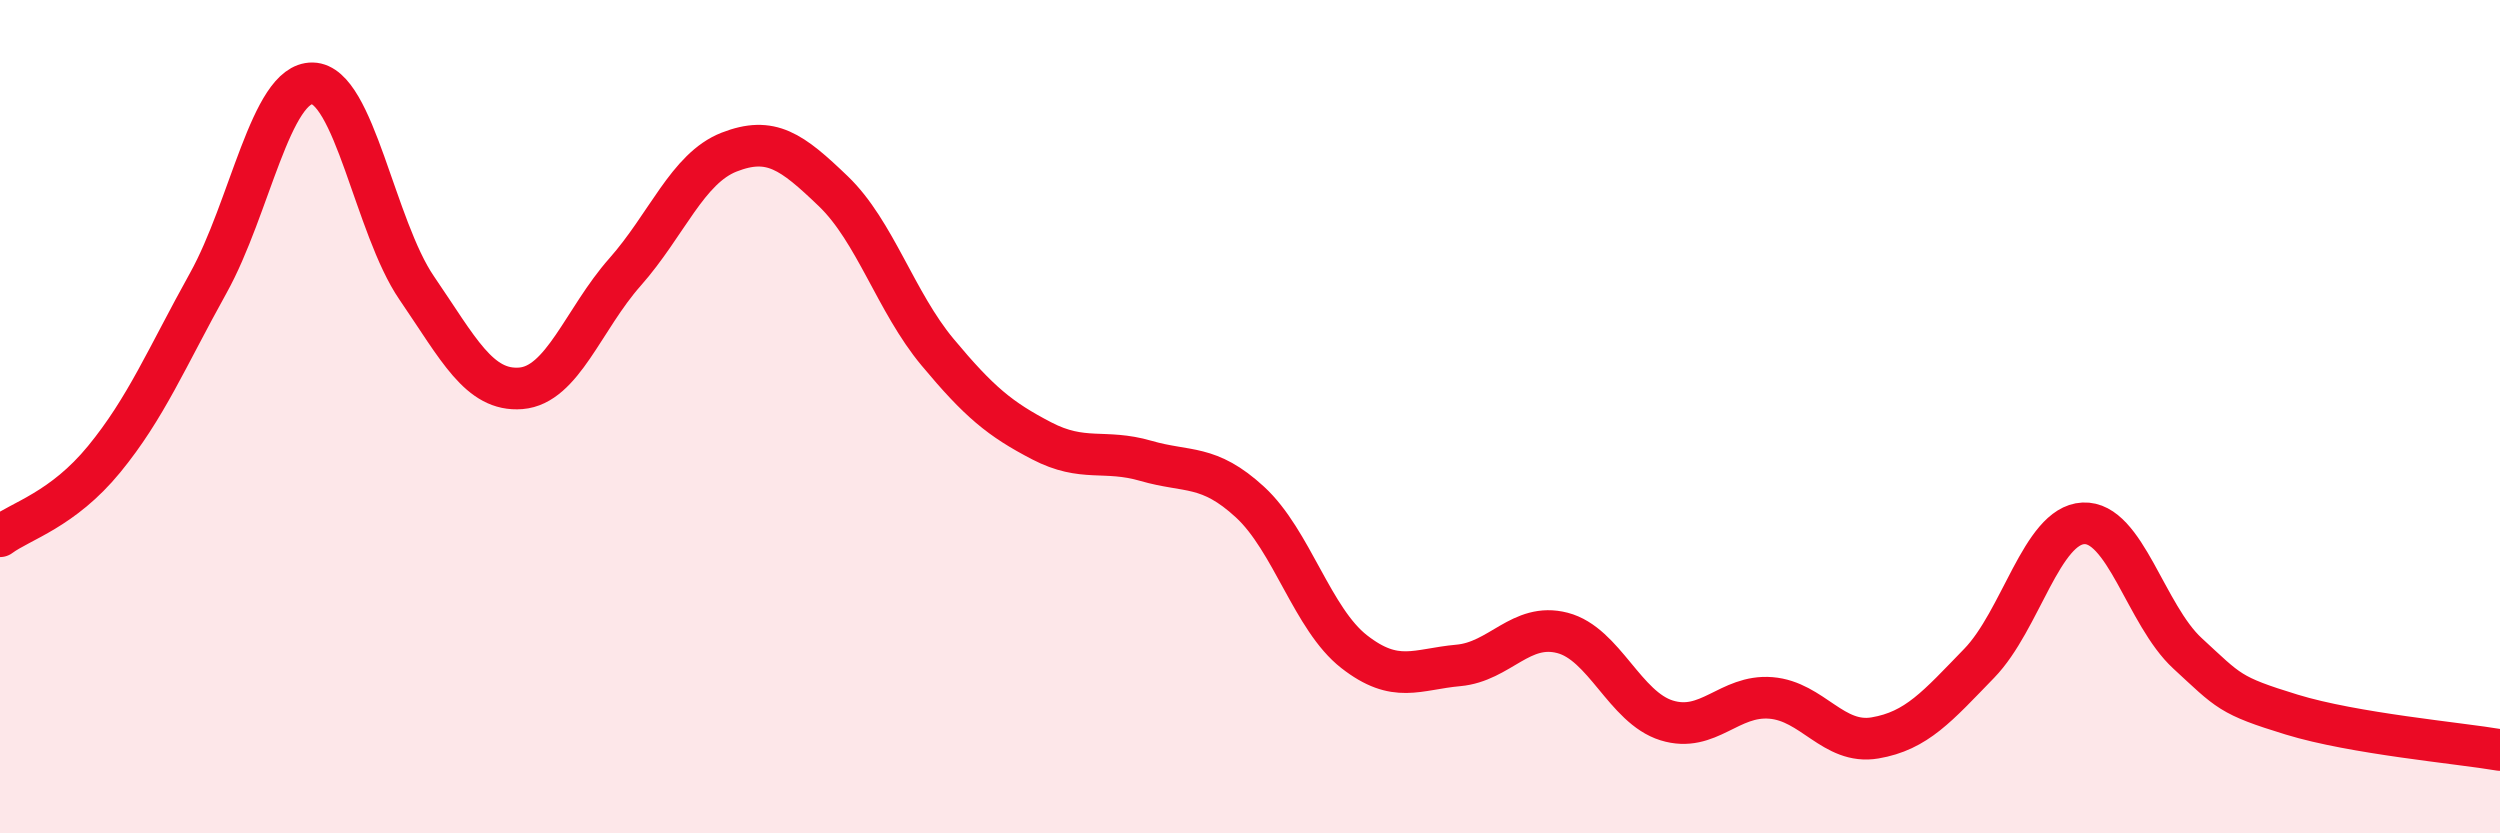
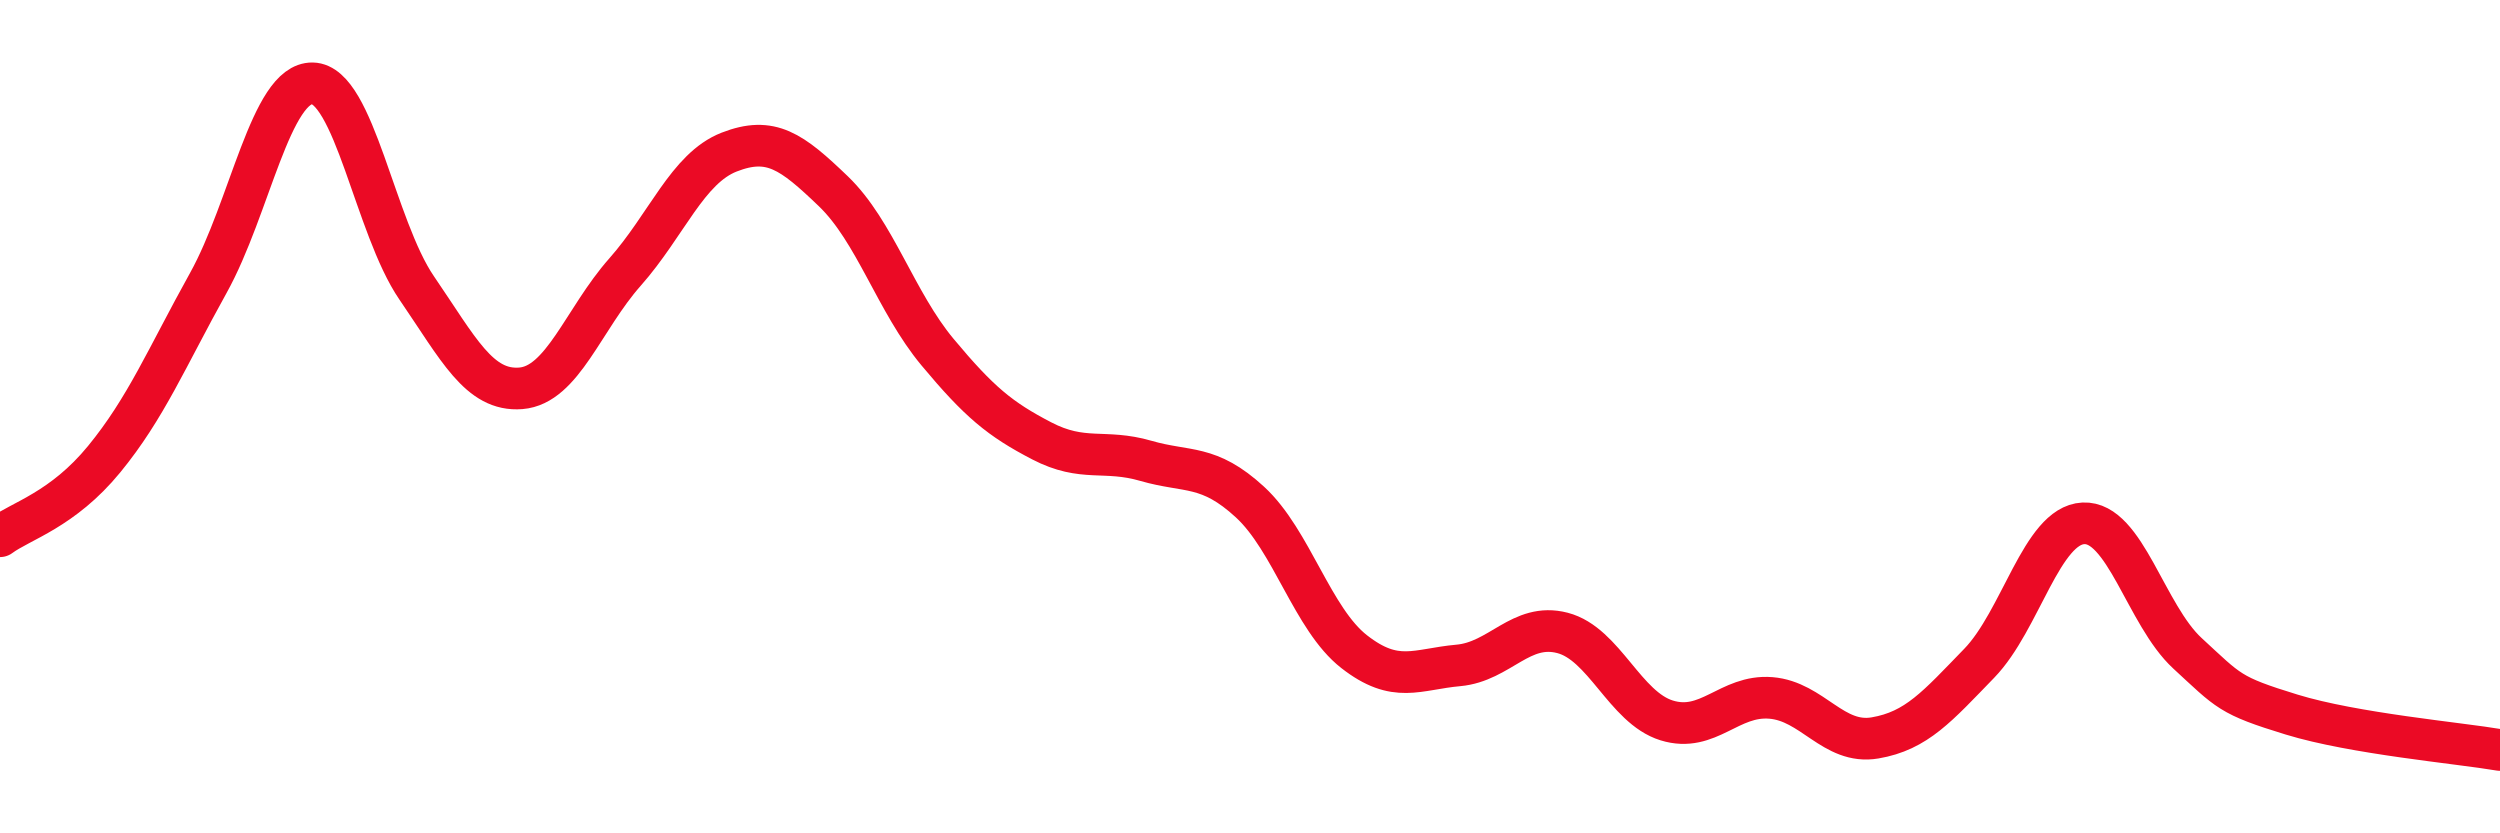
<svg xmlns="http://www.w3.org/2000/svg" width="60" height="20" viewBox="0 0 60 20">
-   <path d="M 0,12.87 C 0.5,12.5 1.5,12.24 2.5,11.02 C 3.5,9.8 4,8.59 5,6.79 C 6,4.99 6.5,1.98 7.5,2 C 8.5,2.02 9,5.45 10,6.91 C 11,8.37 11.5,9.4 12.5,9.32 C 13.5,9.24 14,7.66 15,6.53 C 16,5.4 16.5,4.04 17.5,3.65 C 18.5,3.26 19,3.63 20,4.59 C 21,5.55 21.5,7.25 22.5,8.45 C 23.5,9.65 24,10.06 25,10.58 C 26,11.1 26.5,10.77 27.5,11.06 C 28.5,11.35 29,11.13 30,12.05 C 31,12.97 31.5,14.86 32.5,15.64 C 33.5,16.42 34,16.06 35,15.97 C 36,15.88 36.5,14.93 37.5,15.19 C 38.5,15.45 39,16.98 40,17.29 C 41,17.6 41.5,16.67 42.5,16.75 C 43.5,16.83 44,17.88 45,17.71 C 46,17.54 46.5,16.95 47.5,15.92 C 48.5,14.89 49,12.61 50,12.56 C 51,12.51 51.5,14.76 52.5,15.68 C 53.5,16.6 53.5,16.69 55,17.15 C 56.5,17.61 59,17.83 60,18L60 20L0 20Z" fill="#EB0A25" opacity="0.1" stroke-linecap="round" stroke-linejoin="round" />
  <path d="M 0,12.87 C 0.5,12.5 1.5,12.24 2.5,11.02 C 3.5,9.8 4,8.59 5,6.79 C 6,4.99 6.5,1.98 7.5,2 C 8.5,2.02 9,5.45 10,6.91 C 11,8.37 11.5,9.4 12.5,9.32 C 13.5,9.24 14,7.66 15,6.53 C 16,5.4 16.5,4.04 17.5,3.65 C 18.5,3.26 19,3.63 20,4.59 C 21,5.55 21.5,7.25 22.5,8.45 C 23.5,9.65 24,10.06 25,10.58 C 26,11.1 26.5,10.77 27.5,11.06 C 28.5,11.35 29,11.13 30,12.05 C 31,12.97 31.5,14.86 32.5,15.64 C 33.5,16.42 34,16.06 35,15.97 C 36,15.88 36.5,14.93 37.5,15.19 C 38.5,15.45 39,16.98 40,17.29 C 41,17.6 41.5,16.67 42.5,16.75 C 43.5,16.83 44,17.88 45,17.71 C 46,17.54 46.5,16.95 47.5,15.92 C 48.5,14.89 49,12.61 50,12.56 C 51,12.51 51.5,14.76 52.5,15.68 C 53.5,16.6 53.5,16.69 55,17.15 C 56.5,17.61 59,17.83 60,18" stroke="#EB0A25" stroke-width="1" fill="none" stroke-linecap="round" stroke-linejoin="round" />
</svg>